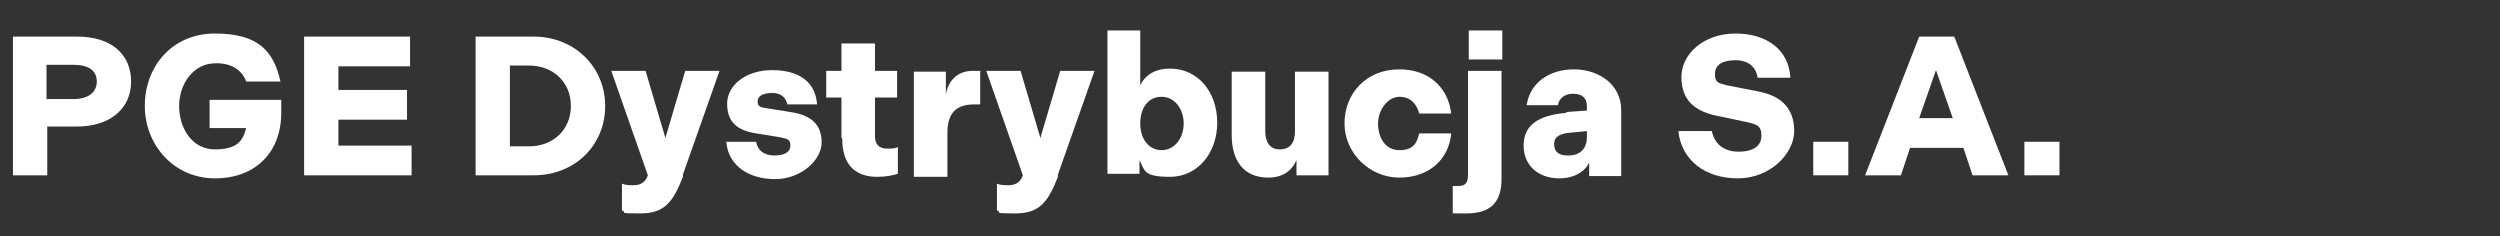
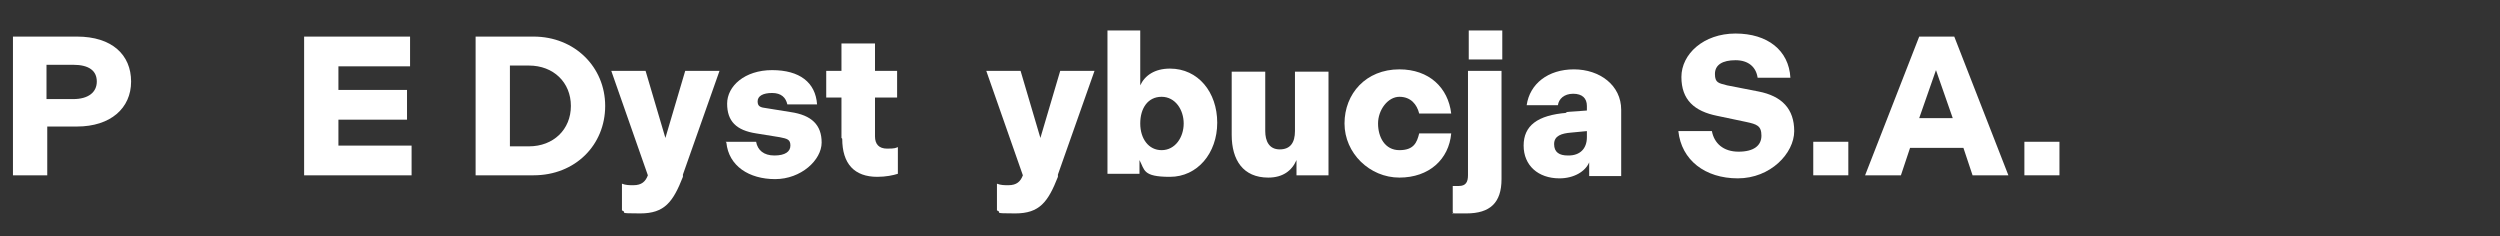
<svg xmlns="http://www.w3.org/2000/svg" id="Component_126_1" data-name="Component 126 1" viewBox="0 0 328 31">
  <rect x="0" y="0" width="328" height="31" fill="#333333" stroke="none" />
  <defs>
    <style>      .cls-1 {        isolation: isolate;      }      .cls-2 {        fill: #fff;        stroke-width: 0px;      }    </style>
  </defs>
  <g id="PGE_Dystrybucja_S.A." data-name="PGE Dystrybucja S.A." class="cls-1">
    <g class="cls-1">
      <path class="cls-2" d="M1.7,4.8h8.4c4.6,0,7.1,2.4,7.1,5.9s-2.7,5.9-7.1,5.9h-3.9v6.4H1.7V4.8ZM9.6,13c2,0,3.1-.9,3.1-2.3s-1-2.2-3.1-2.2h-3.5v4.5h3.5Z" />
-       <path class="cls-2" d="M28.3,8.3c-3,0-4.8,2.8-4.8,5.6s1.6,5.7,4.7,5.7,3.7-1.3,4.1-2.8h-4.8v-3.7h9.4v1.7c0,5.1-3.3,8.6-8.7,8.6s-9.2-4.4-9.2-9.5,3.5-9.5,9.2-9.5,7.7,2.3,8.6,6.3h-4.5c-.5-1.4-1.8-2.4-3.9-2.4Z" />
      <path class="cls-2" d="M39.9,4.8h13.9v3.9h-9.4v3.1h9v3.9h-9v3.4h9.6v3.9h-14.1V4.8Z" />
      <path class="cls-2" d="M62.4,4.8h7.6c5.4,0,9.4,4,9.4,9.1s-3.9,9.1-9.4,9.1h-7.6V4.8ZM69.4,19.2c3.2,0,5.5-2.2,5.5-5.3s-2.3-5.3-5.5-5.3h-2.5v10.6h2.5Z" />
      <path class="cls-2" d="M81.6,27.7v-3.6c.5.2,1,.2,1.5.2,1.1,0,1.6-.5,1.9-1.3h0c0,0-4.8-13.7-4.8-13.7h4.5l2.6,8.8,2.6-8.8h4.5l-4.8,13.6v.3c-1.3,3.3-2.4,4.8-5.6,4.8s-1.6-.1-2.4-.4Z" />
      <path class="cls-2" d="M95.2,18.6h4c.2,1.1,1,1.8,2.4,1.8s2.1-.5,2.1-1.3-.4-.9-1.4-1.1l-3.1-.5c-2.6-.4-3.8-1.6-3.8-3.9s2.3-4.4,5.9-4.4,5.7,1.6,5.9,4.5h-3.9c-.2-.9-.8-1.5-2-1.5s-1.9.4-1.9,1.1.4.8,1.2.9l3.1.5c2.8.4,4.1,1.7,4.1,4s-2.7,4.8-6.1,4.8-6.1-1.7-6.4-4.8Z" />
      <path class="cls-2" d="M110.4,18.1v-5.3h-2v-3.5h2v-3.6h4.4v3.6h2.9v3.5h-2.9v5.1c0,1,.5,1.6,1.6,1.6s1.1-.1,1.4-.2v3.5c-.6.2-1.6.4-2.7.4-3,0-4.6-1.7-4.6-5Z" />
-       <path class="cls-2" d="M119.9,9.4h4.2v3c.3-1.8,1.5-3.1,3.5-3.1s.8,0,1,.1v4.3c-.3,0-.5,0-.8,0-2.4,0-3.5,1.2-3.5,3.7v5.8h-4.4v-13.6Z" />
      <path class="cls-2" d="M130.8,27.7v-3.6c.5.2,1,.2,1.5.2,1.1,0,1.6-.5,1.9-1.3h0c0,0-4.8-13.7-4.8-13.7h4.5l2.6,8.8,2.6-8.8h4.5l-4.8,13.6v.3c-1.3,3.3-2.4,4.8-5.6,4.8s-1.6-.1-2.4-.4Z" />
      <path class="cls-2" d="M145.2,4h4.4v7.2c.6-1.3,1.9-2.2,3.9-2.2,3.7,0,6.2,3.1,6.2,7.1s-2.6,7.1-6.2,7.1-3.3-.9-4-2.2v1.8h-4.2V4ZM152.4,19.7c1.8,0,2.9-1.7,2.9-3.5s-1.1-3.5-2.9-3.5-2.8,1.5-2.8,3.5,1.1,3.5,2.8,3.5Z" />
      <path class="cls-2" d="M161.6,9.4h4.4v7.8c0,1.3.5,2.4,1.9,2.4s2-.9,2-2.4v-7.8h4.4v13.6h-4.2v-2c-.6,1.4-1.8,2.3-3.7,2.3-3.3,0-4.8-2.3-4.8-5.6v-8.3Z" />
      <path class="cls-2" d="M183.6,9.1c3.9,0,6.4,2.4,6.8,5.8h-4.2c-.3-1.2-1.1-2.2-2.6-2.2s-2.8,1.7-2.8,3.5.9,3.5,2.8,3.5,2.3-1,2.6-2.2h4.2c-.3,3.4-2.9,5.8-6.8,5.8s-7.2-3.2-7.2-7.1,2.8-7.1,7.2-7.1Z" />
      <path class="cls-2" d="M190.6,27.9v-3.5c.3,0,.5,0,.8,0,.9,0,1.2-.5,1.2-1.4v-13.7h4.4v14.2c0,3.1-1.5,4.5-4.6,4.5s-1.4,0-1.8-.2ZM192.7,4h4.4v3.8h-4.4v-3.8Z" />
      <path class="cls-2" d="M205.4,14.7l2.8-.2v-.6c0-1-.6-1.6-1.8-1.6s-1.9.7-2,1.5h-4.1c.4-2.8,2.8-4.7,6.2-4.7s6.2,2.1,6.2,5.3v8.7h-4.2v-1.8c-.5,1.2-2,2.1-3.9,2.1-2.8,0-4.7-1.7-4.7-4.3s1.8-4,5.7-4.3ZM205.8,20.4c1.5,0,2.4-.9,2.4-2.4v-.8l-2.1.2c-1.2.1-2.2.4-2.2,1.5s.7,1.5,1.8,1.5Z" />
      <path class="cls-2" d="M220.3,17.2h4.3c.3,1.6,1.5,2.7,3.5,2.7s3-.8,3-2.1-.6-1.5-2-1.8l-3.8-.8c-3-.6-4.7-2.1-4.7-5.1s2.9-5.7,7.1-5.7,7,2.2,7.2,5.8h-4.3c-.2-1.4-1.2-2.3-2.9-2.3s-2.7.6-2.7,1.8.5,1.2,1.6,1.5l4.1.8c3.1.6,4.7,2.3,4.7,5.2s-3.1,6.2-7.4,6.2-7.4-2.4-7.8-6.2Z" />
      <path class="cls-2" d="M237.9,18.6h4.6v4.4h-4.6v-4.4Z" />
      <path class="cls-2" d="M251.7,4.8h4.7l7.1,18.2h-4.7l-1.2-3.6h-7l-1.2,3.6h-4.7l7.1-18.2ZM256.2,15.5l-2.2-6.3-2.2,6.3h4.3Z" />
      <path class="cls-2" d="M265.6,18.6h4.6v4.4h-4.6v-4.4Z" />
    </g>
  </g>
</svg>